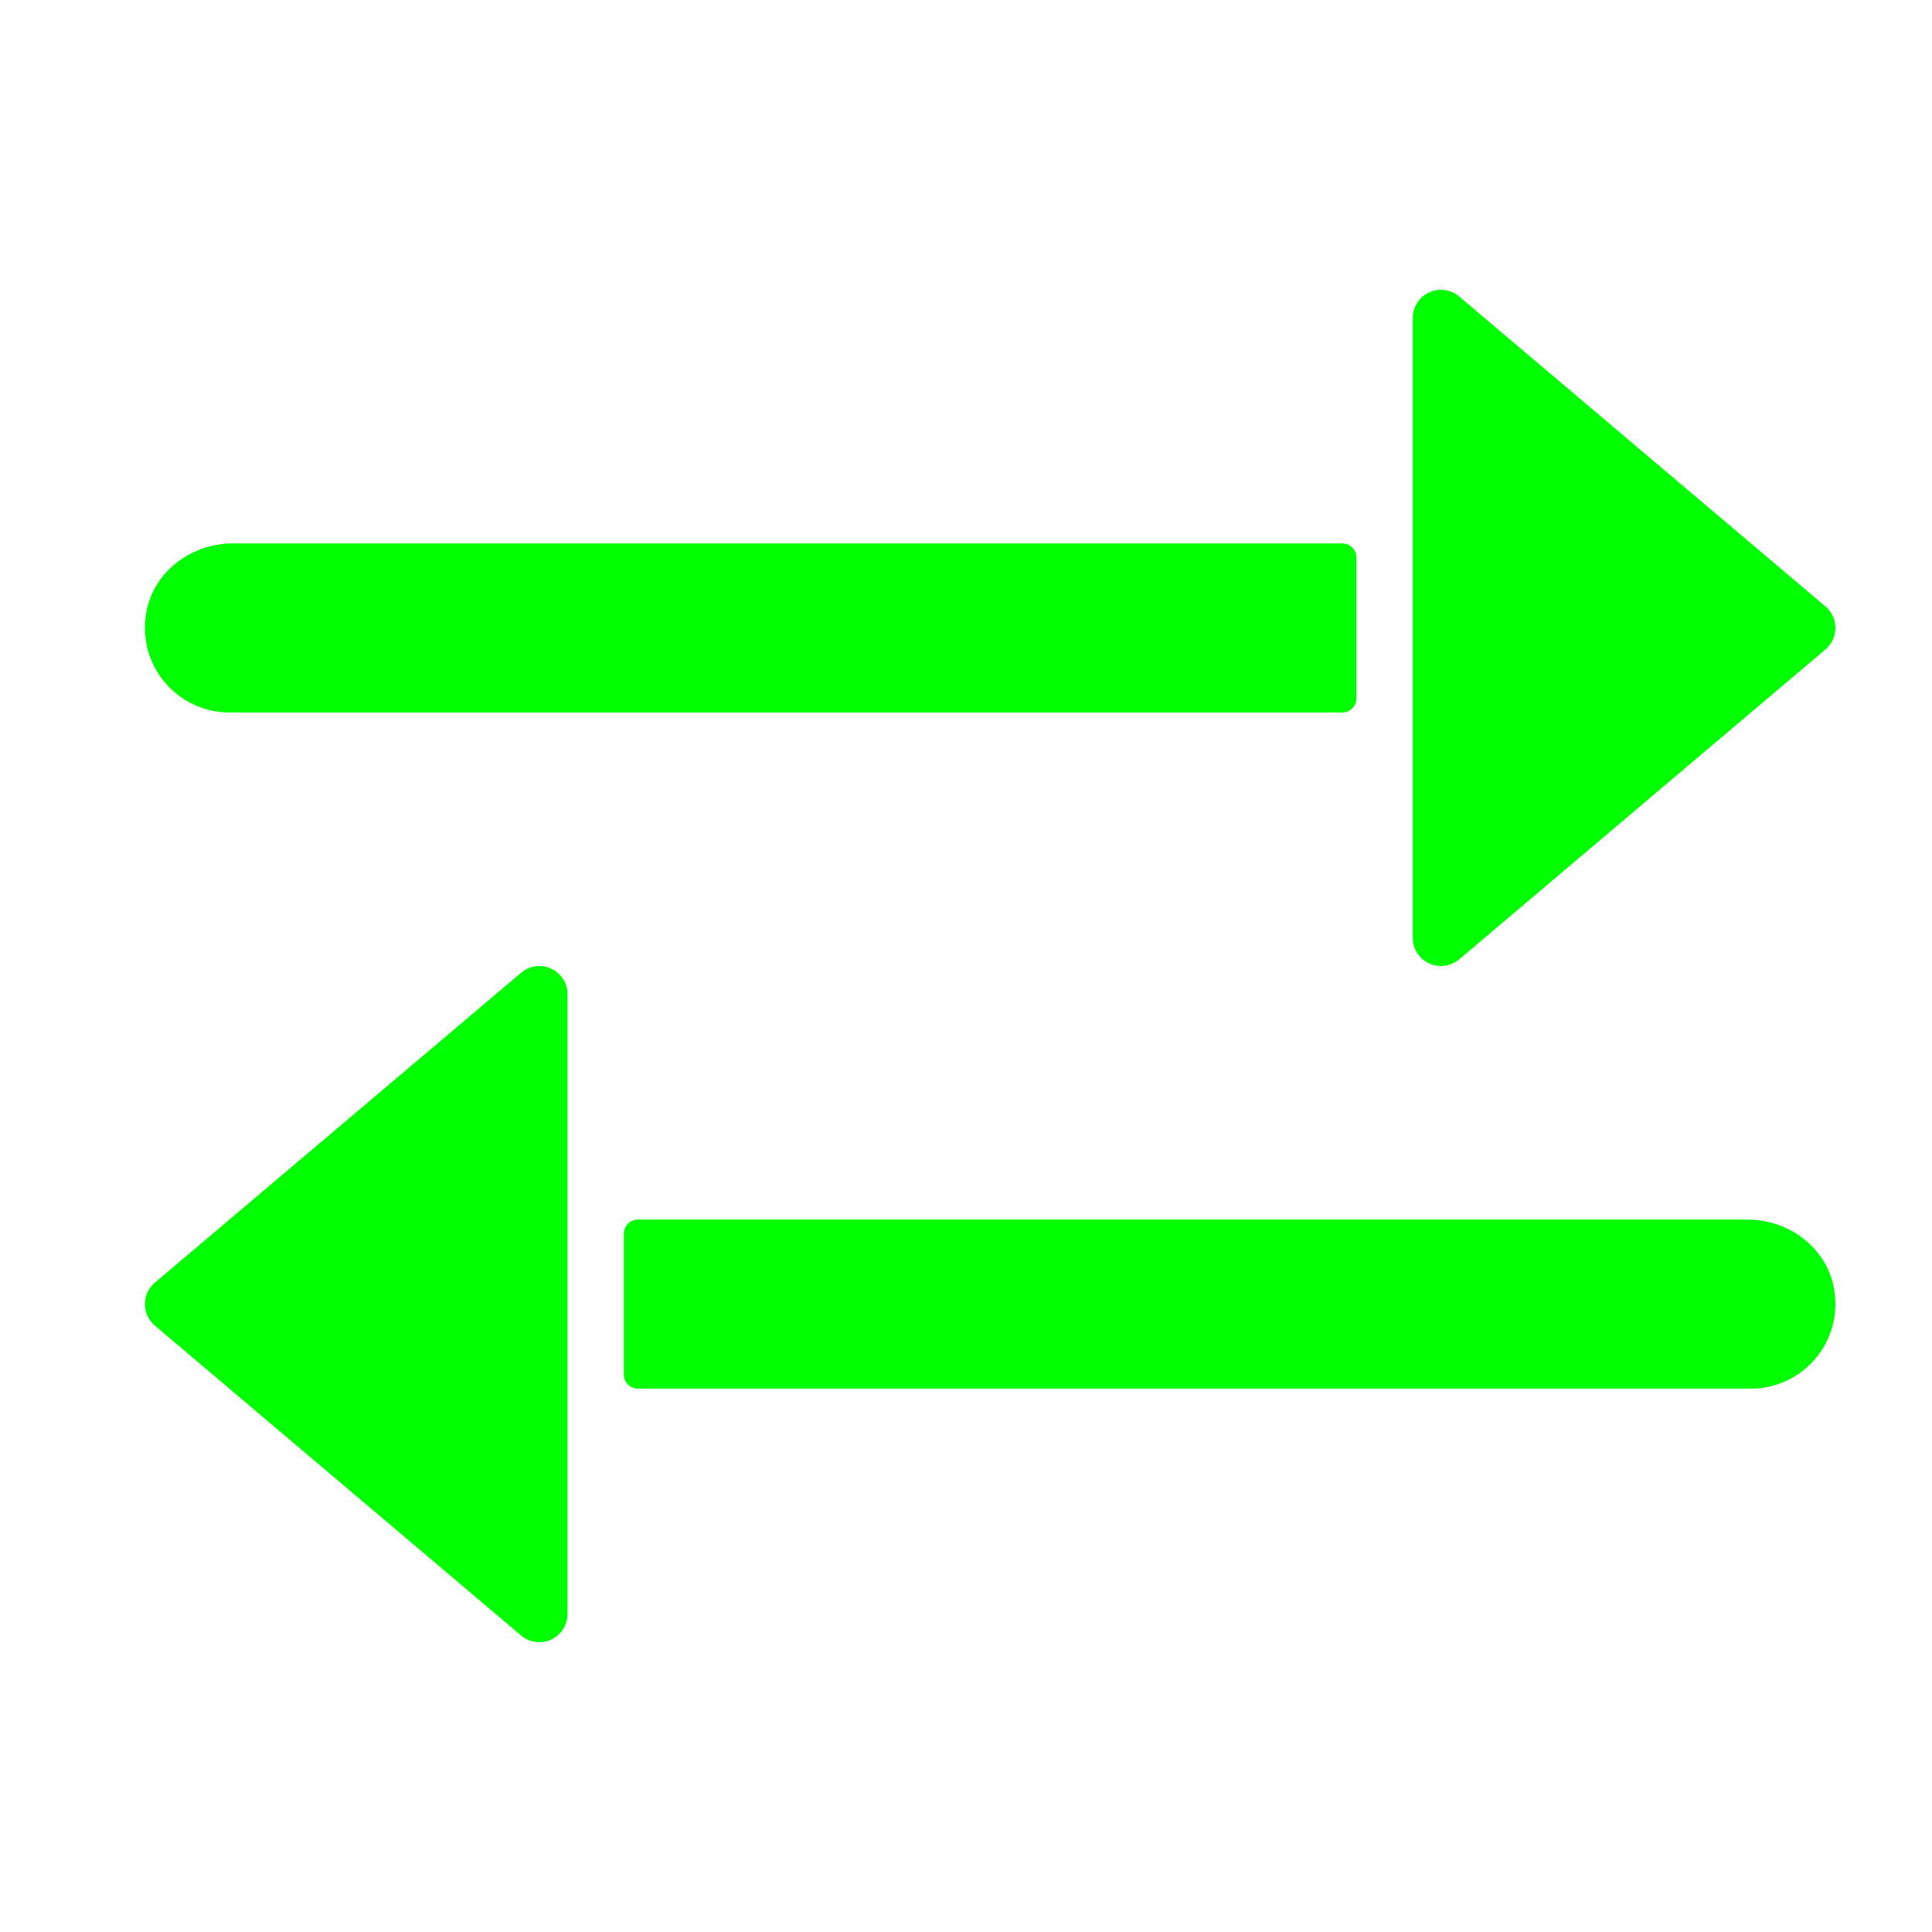
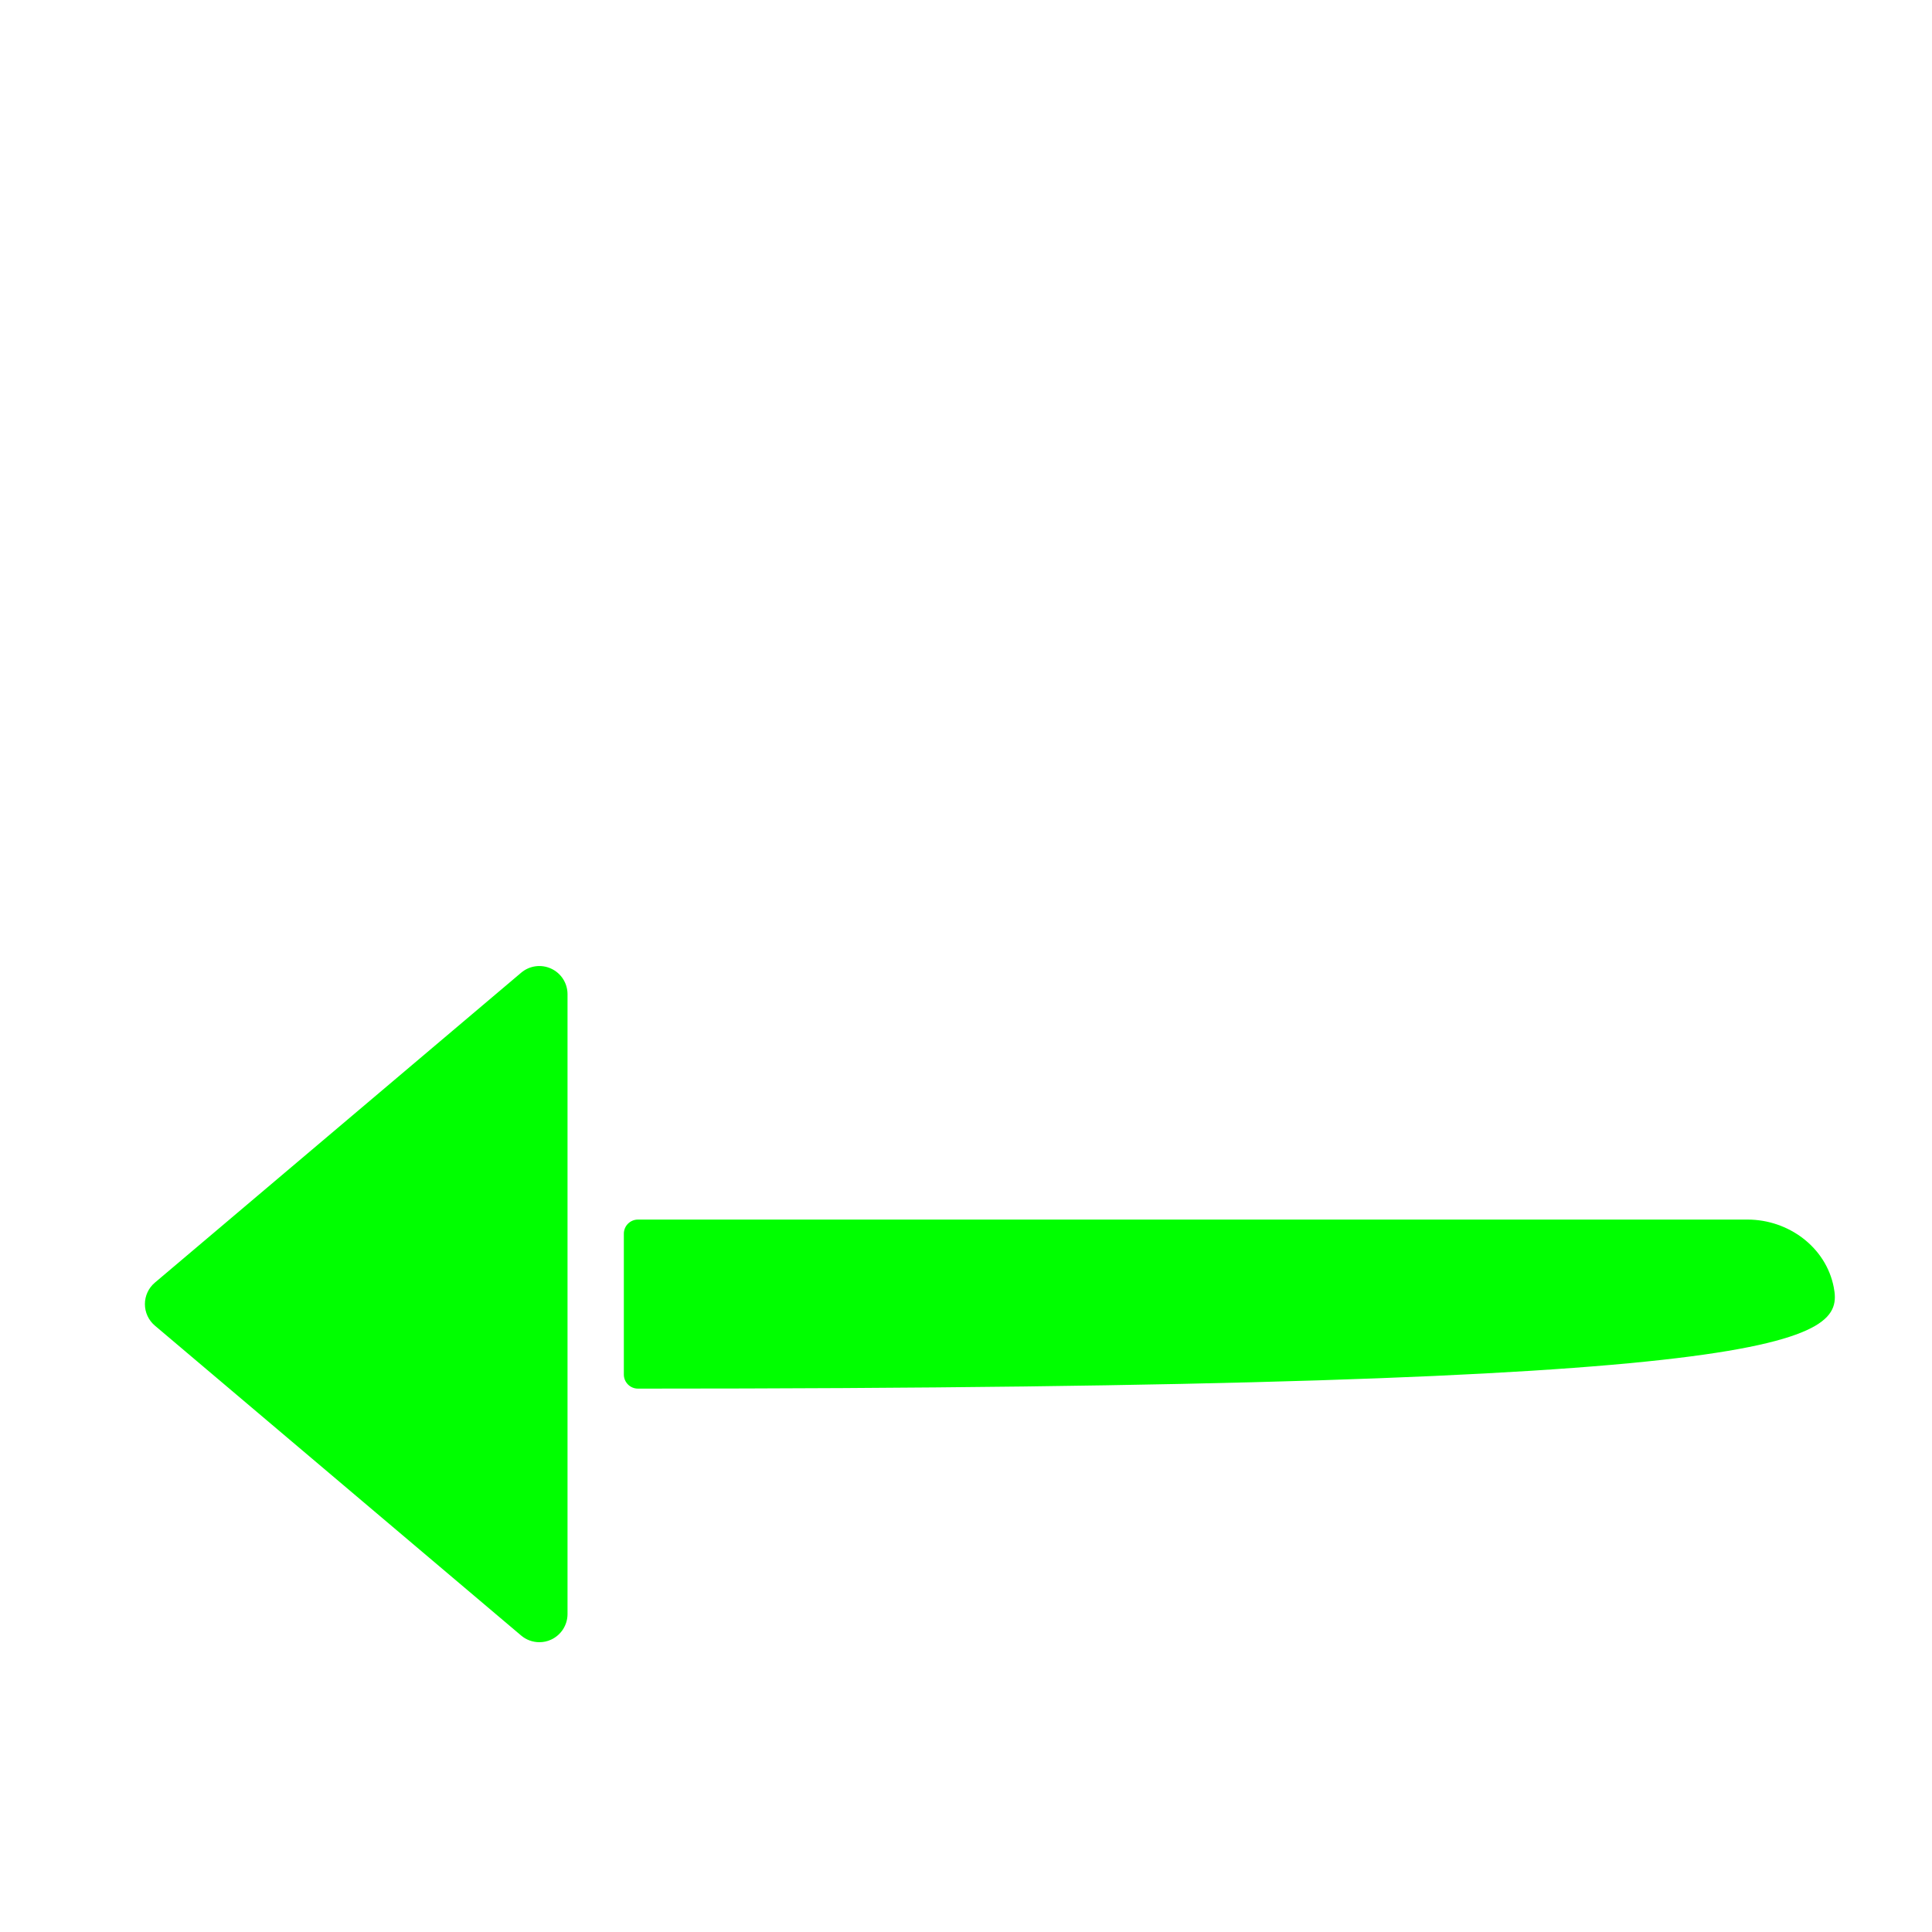
<svg xmlns="http://www.w3.org/2000/svg" width="40" height="40" viewBox="0 0 40 40" fill="none">
-   <path d="M27.792 11.251H4.819C3.972 11.251 3.195 11.821 3.034 12.652C2.817 13.769 3.671 14.751 4.75 14.751H27.792C27.953 14.751 28.083 14.62 28.083 14.459V11.542C28.083 11.381 27.953 11.251 27.792 11.251Z" fill="#00FF00" />
-   <path d="M37.793 12.555L30.21 6.138C30.037 5.992 29.794 5.958 29.588 6.054C29.382 6.15 29.25 6.356 29.25 6.584V19.417C29.25 19.645 29.382 19.85 29.588 19.946C29.666 19.983 29.75 20 29.833 20C29.969 20 30.103 19.953 30.21 19.863L37.794 13.446C37.925 13.335 38 13.172 38 13C38 12.829 37.925 12.666 37.793 12.555Z" fill="#00FF00" />
  <path d="M11.412 20.055C11.206 19.959 10.963 19.992 10.79 20.139L3.207 26.555C3.075 26.666 3 26.829 3 27C3 27.172 3.075 27.334 3.207 27.446L10.79 33.862C10.897 33.953 11.031 34 11.167 34C11.25 34 11.334 33.983 11.412 33.946C11.618 33.85 11.75 33.644 11.75 33.417V20.584C11.75 20.356 11.618 20.15 11.412 20.055Z" fill="#00FF00" />
-   <path d="M37.966 26.651C37.804 25.82 37.027 25.25 36.181 25.25H13.208C13.047 25.25 12.916 25.381 12.916 25.542V28.458C12.916 28.619 13.047 28.75 13.208 28.75H36.25C37.329 28.75 38.183 27.768 37.966 26.651Z" fill="#00FF00" />
+   <path d="M37.966 26.651C37.804 25.82 37.027 25.25 36.181 25.25H13.208C13.047 25.25 12.916 25.381 12.916 25.542V28.458C12.916 28.619 13.047 28.75 13.208 28.75C37.329 28.75 38.183 27.768 37.966 26.651Z" fill="#00FF00" />
</svg>